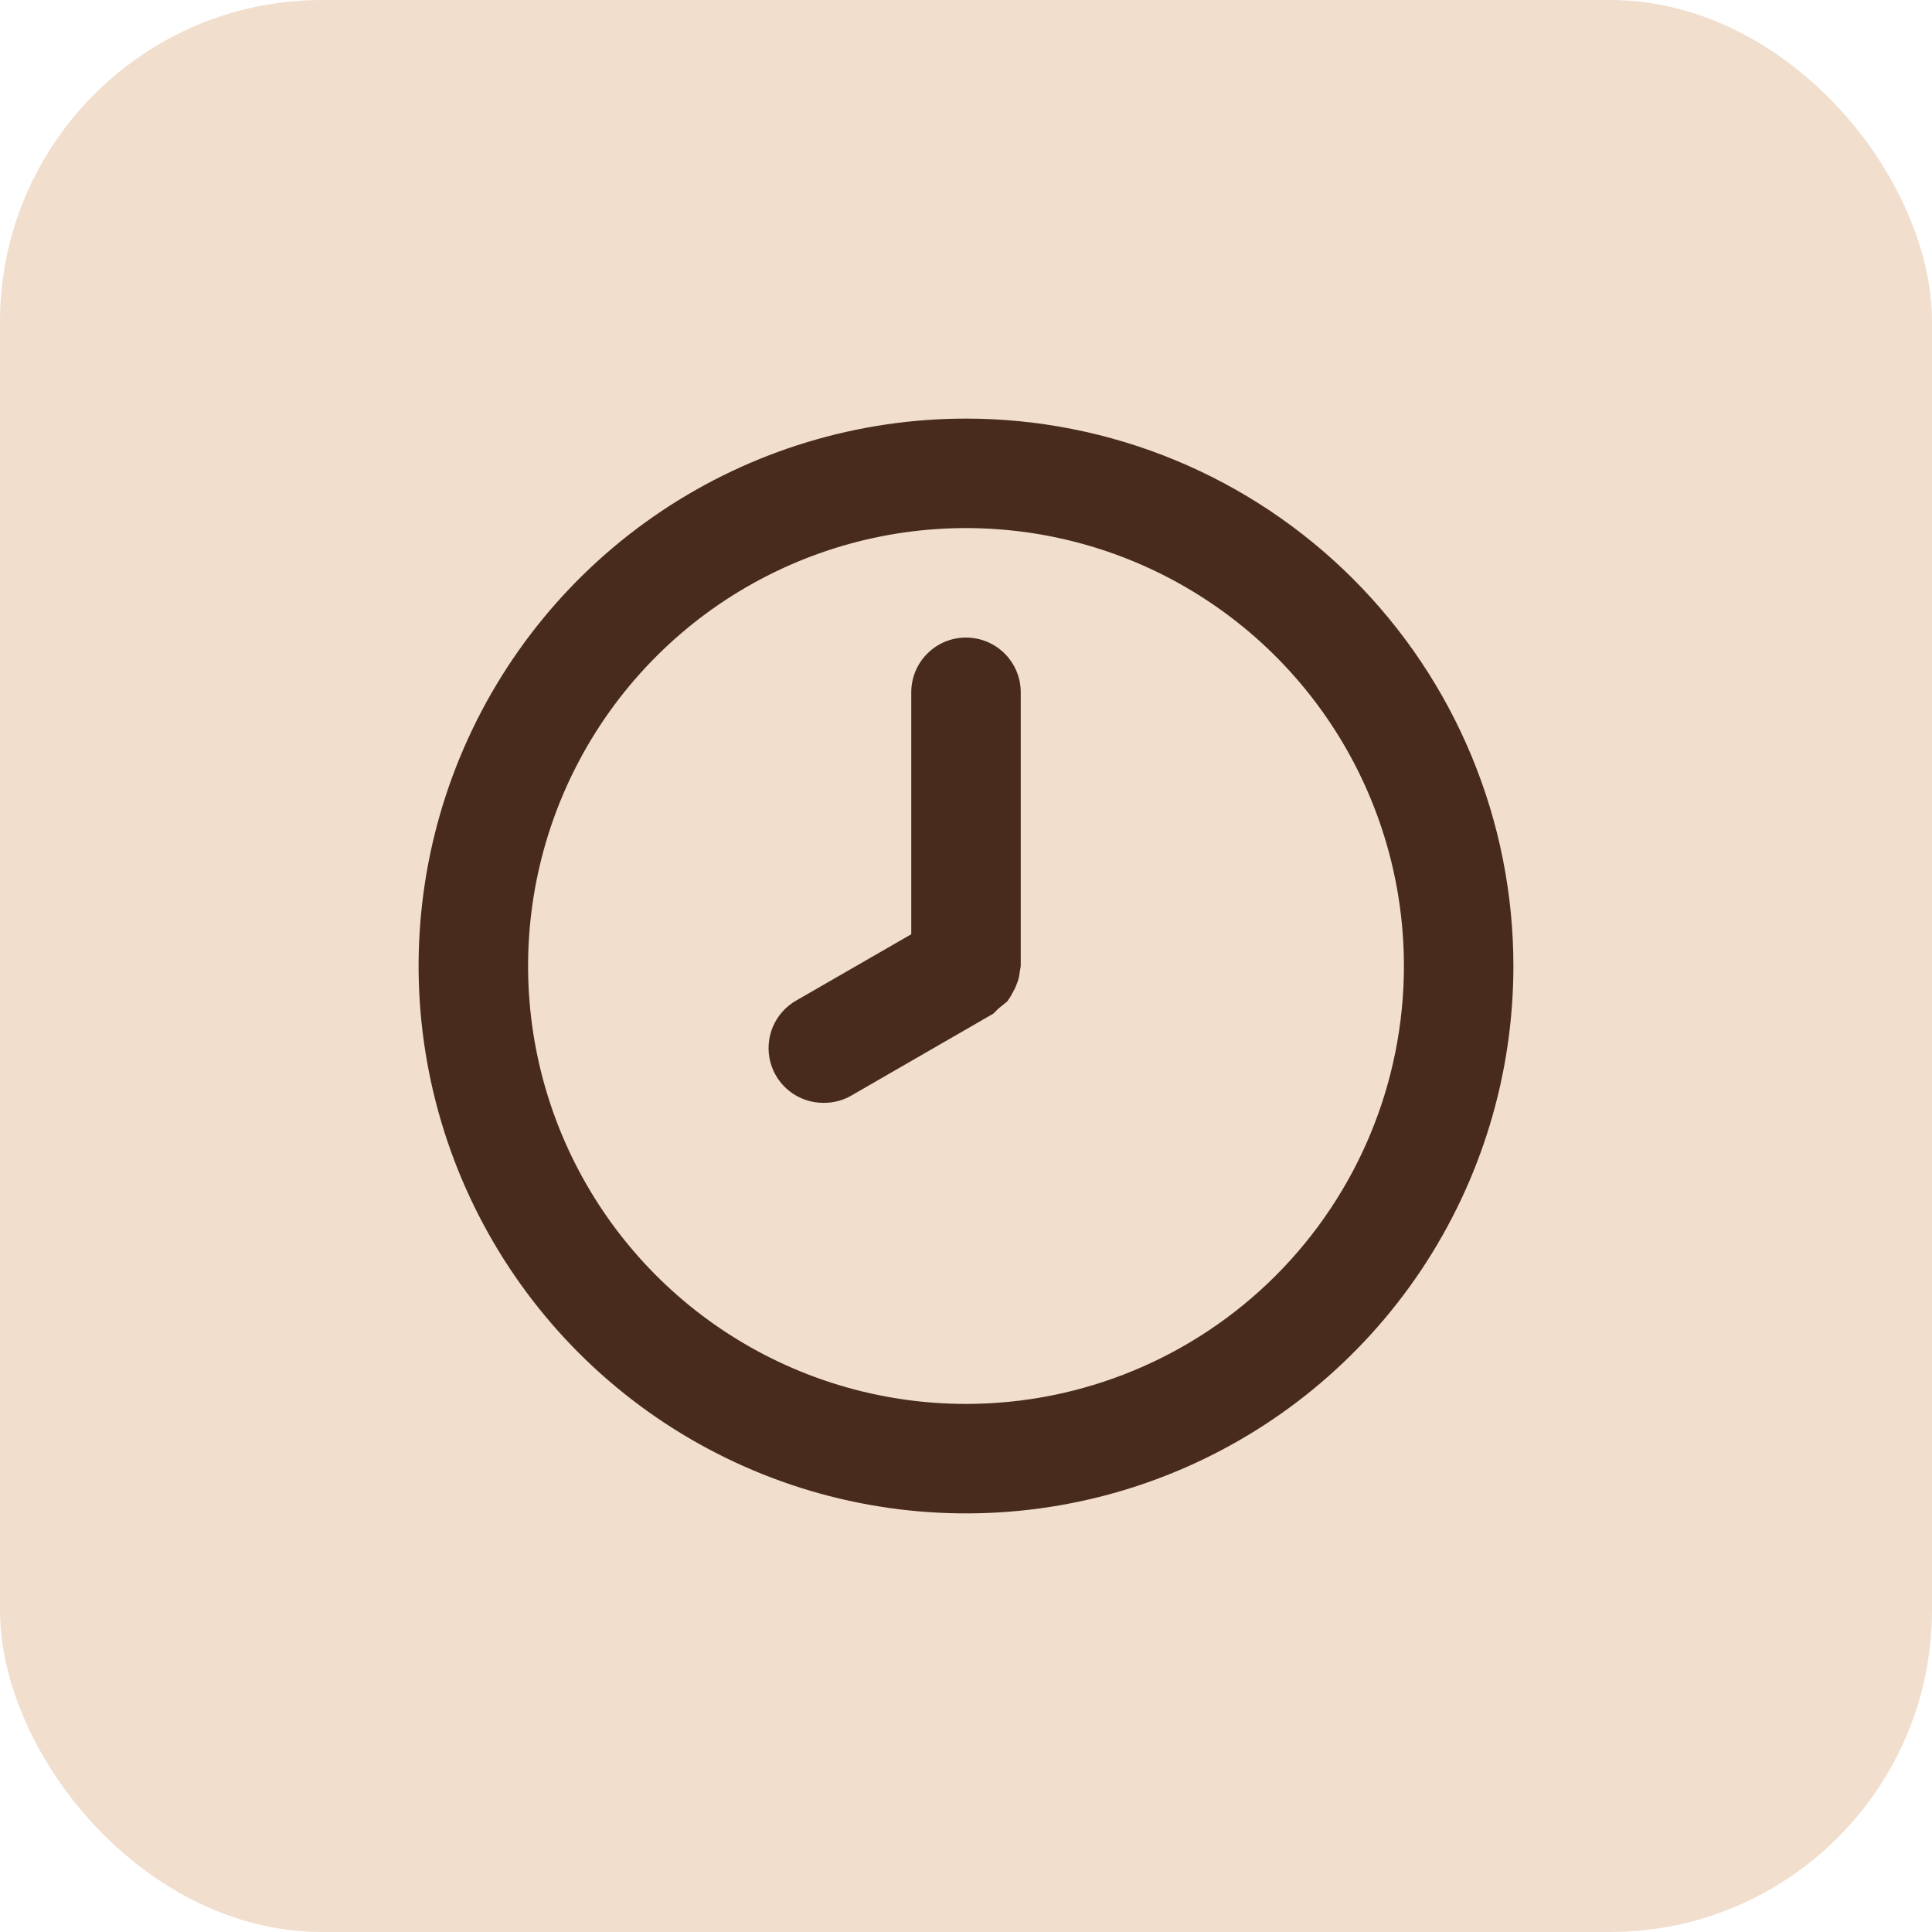
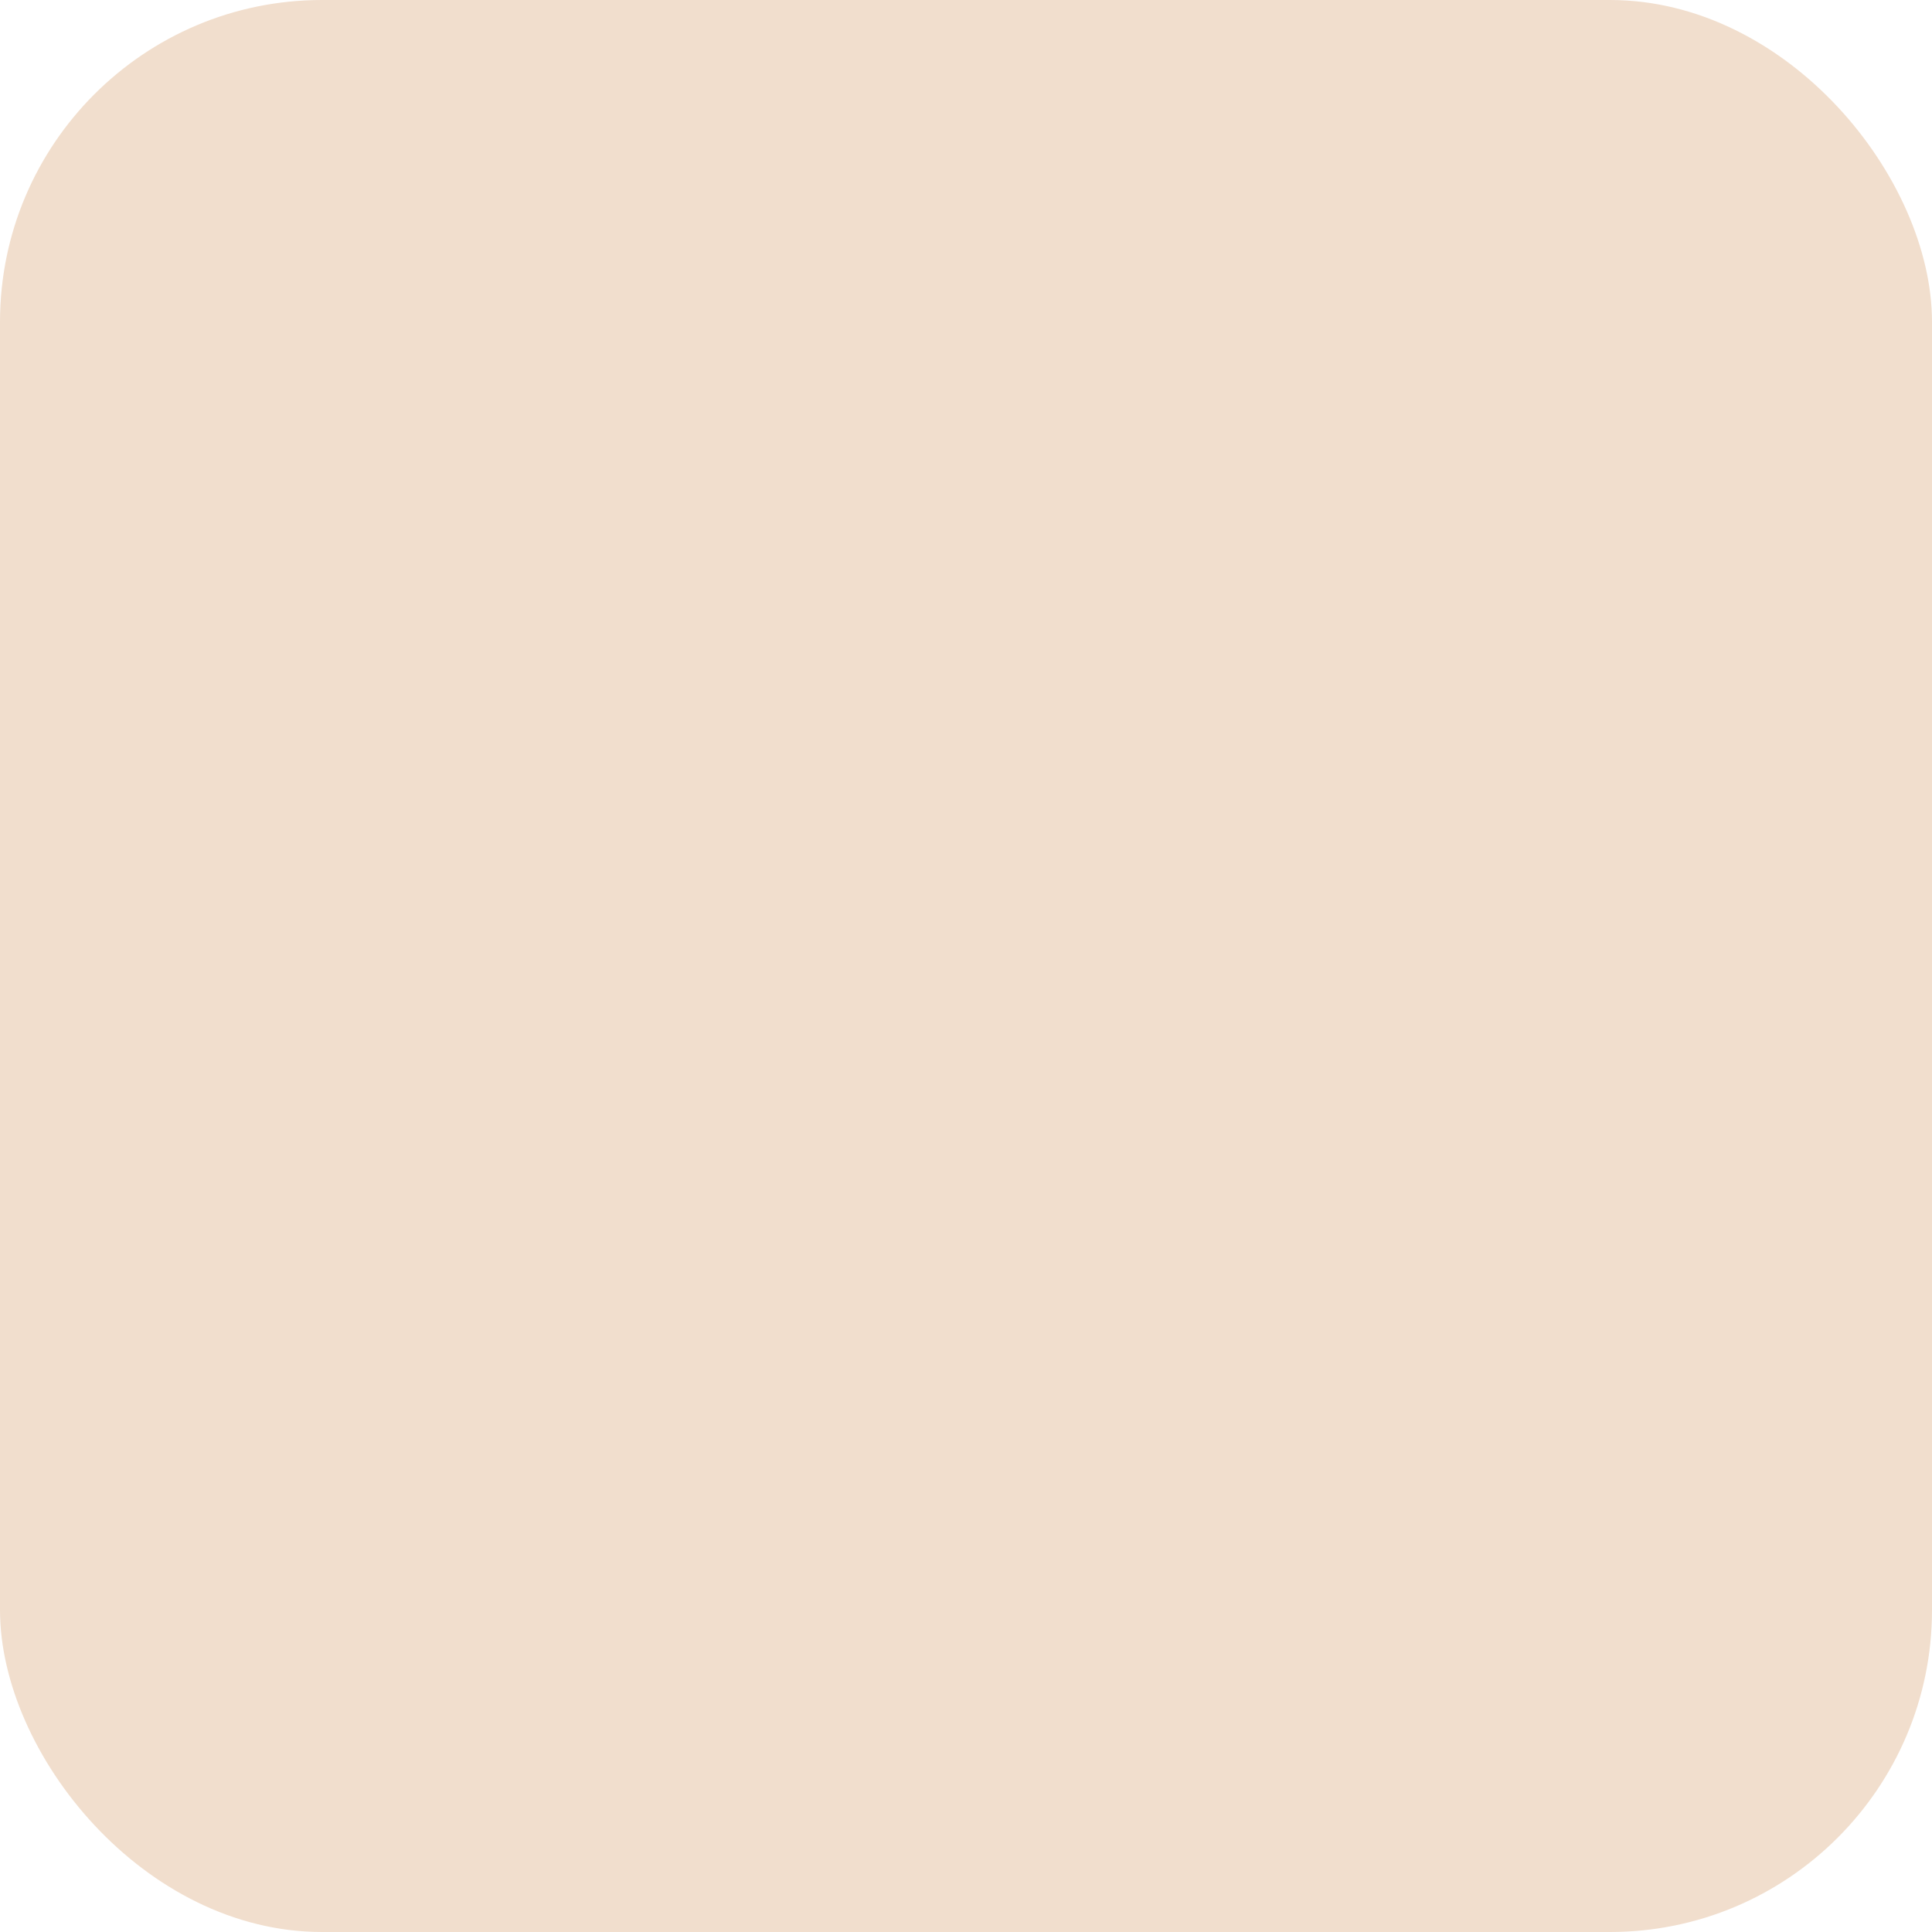
<svg xmlns="http://www.w3.org/2000/svg" width="60" height="60" viewBox="0 0 60 60" fill="none">
  <rect width="60" height="60" rx="10" fill="#F1DECD" />
-   <path d="M30 13C26.638 13 23.351 13.997 20.555 15.865C17.76 17.733 15.581 20.388 14.294 23.494C13.007 26.601 12.671 30.019 13.327 33.316C13.983 36.614 15.602 39.643 17.979 42.021C20.357 44.398 23.386 46.017 26.683 46.673C29.981 47.329 33.399 46.993 36.506 45.706C39.612 44.419 42.267 42.24 44.135 39.445C46.003 36.649 47 33.362 47 30C47 27.767 46.56 25.557 45.706 23.494C44.852 21.432 43.599 19.558 42.021 17.979C40.442 16.401 38.568 15.148 36.506 14.294C34.443 13.44 32.233 13 30 13ZM30 43.6C27.31 43.6 24.681 42.802 22.444 41.308C20.208 39.814 18.465 37.69 17.435 35.205C16.406 32.719 16.137 29.985 16.661 27.347C17.186 24.709 18.481 22.285 20.383 20.383C22.285 18.481 24.709 17.186 27.347 16.661C29.985 16.137 32.719 16.406 35.205 17.435C37.69 18.465 39.814 20.208 41.308 22.444C42.802 24.681 43.6 27.31 43.6 30C43.6 33.607 42.167 37.066 39.617 39.617C37.066 42.167 33.607 43.6 30 43.6ZM30 19.8C29.549 19.8 29.117 19.979 28.798 20.298C28.479 20.617 28.3 21.049 28.3 21.5V29.014L24.73 31.071C24.402 31.257 24.146 31.546 24 31.893C23.855 32.24 23.829 32.626 23.926 32.989C24.023 33.353 24.238 33.674 24.538 33.902C24.837 34.13 25.204 34.253 25.58 34.25C25.878 34.252 26.171 34.176 26.43 34.029L30.85 31.479L31.003 31.326L31.275 31.105C31.341 31.021 31.398 30.93 31.445 30.833C31.5 30.742 31.546 30.645 31.581 30.544C31.627 30.436 31.656 30.321 31.666 30.204L31.7 30V21.5C31.7 21.049 31.521 20.617 31.202 20.298C30.883 19.979 30.451 19.8 30 19.8Z" fill="#482B1B" />
</svg>